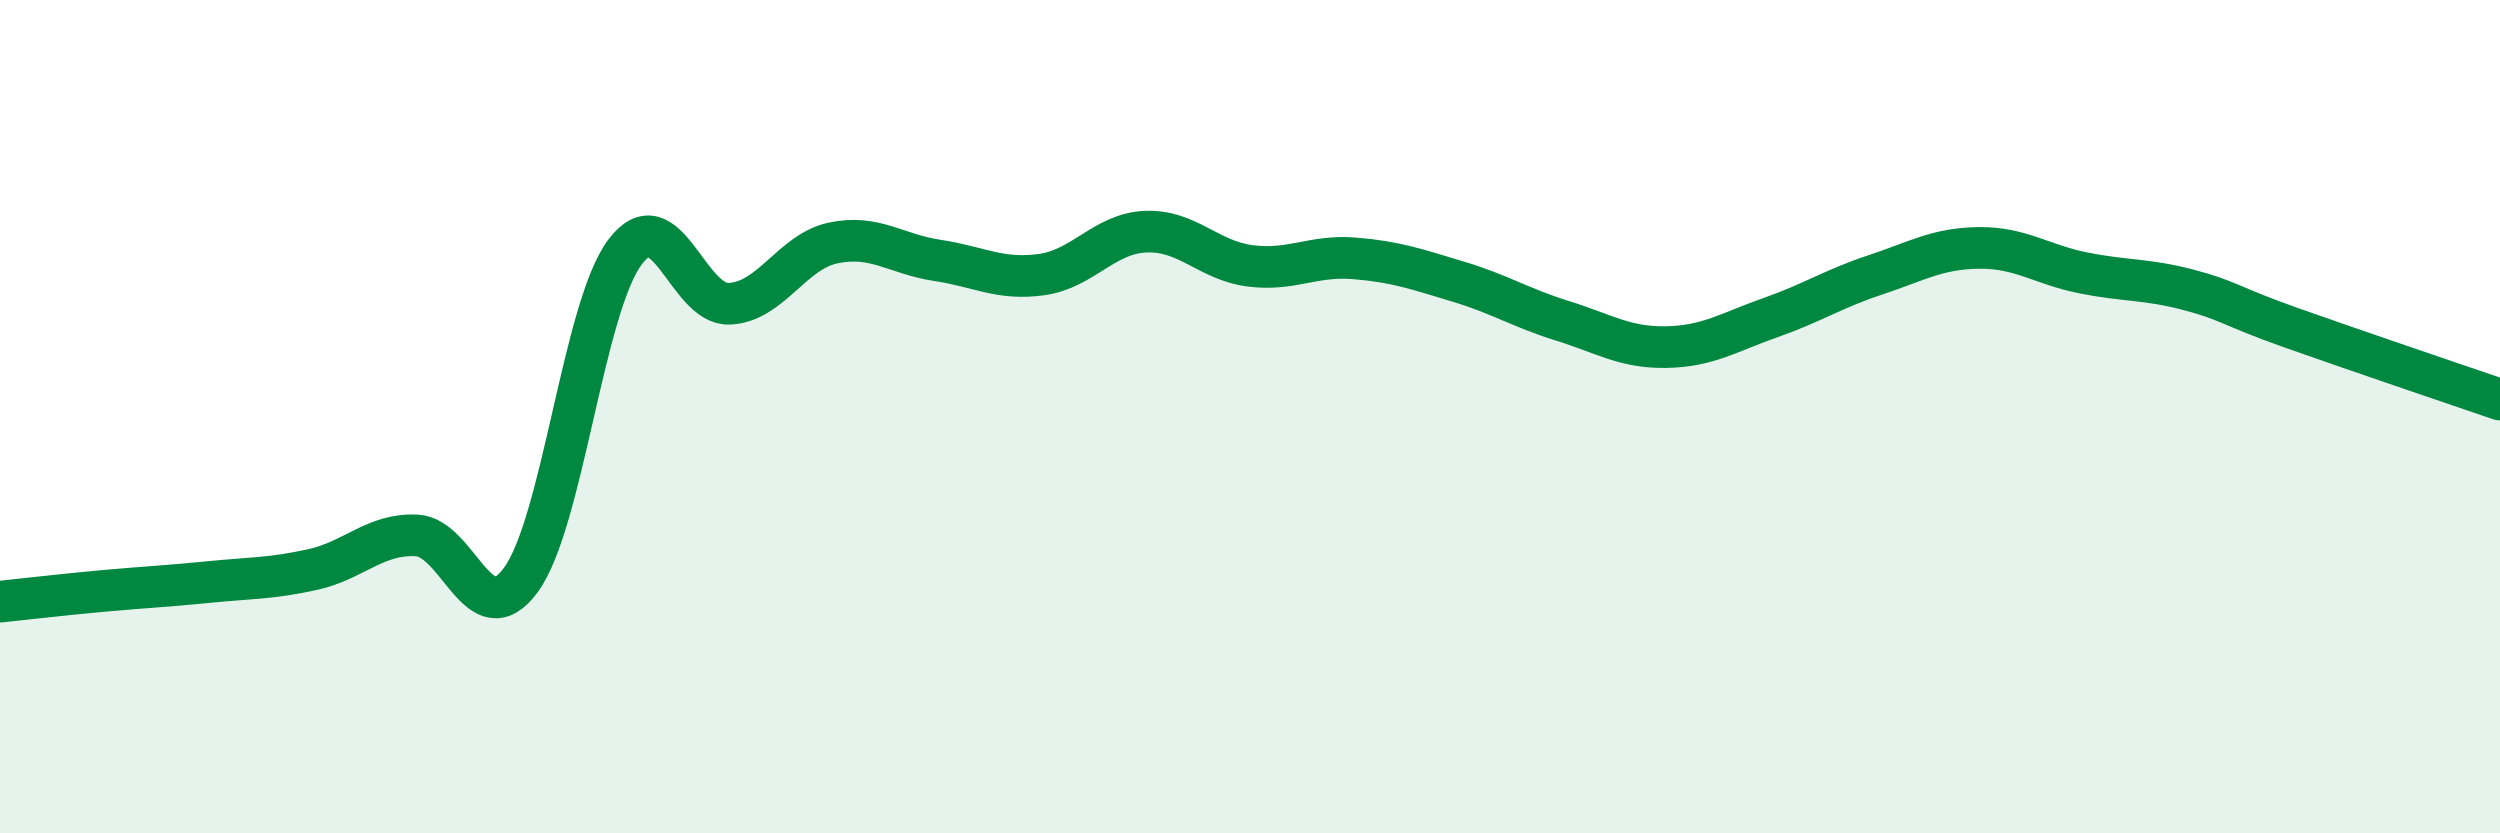
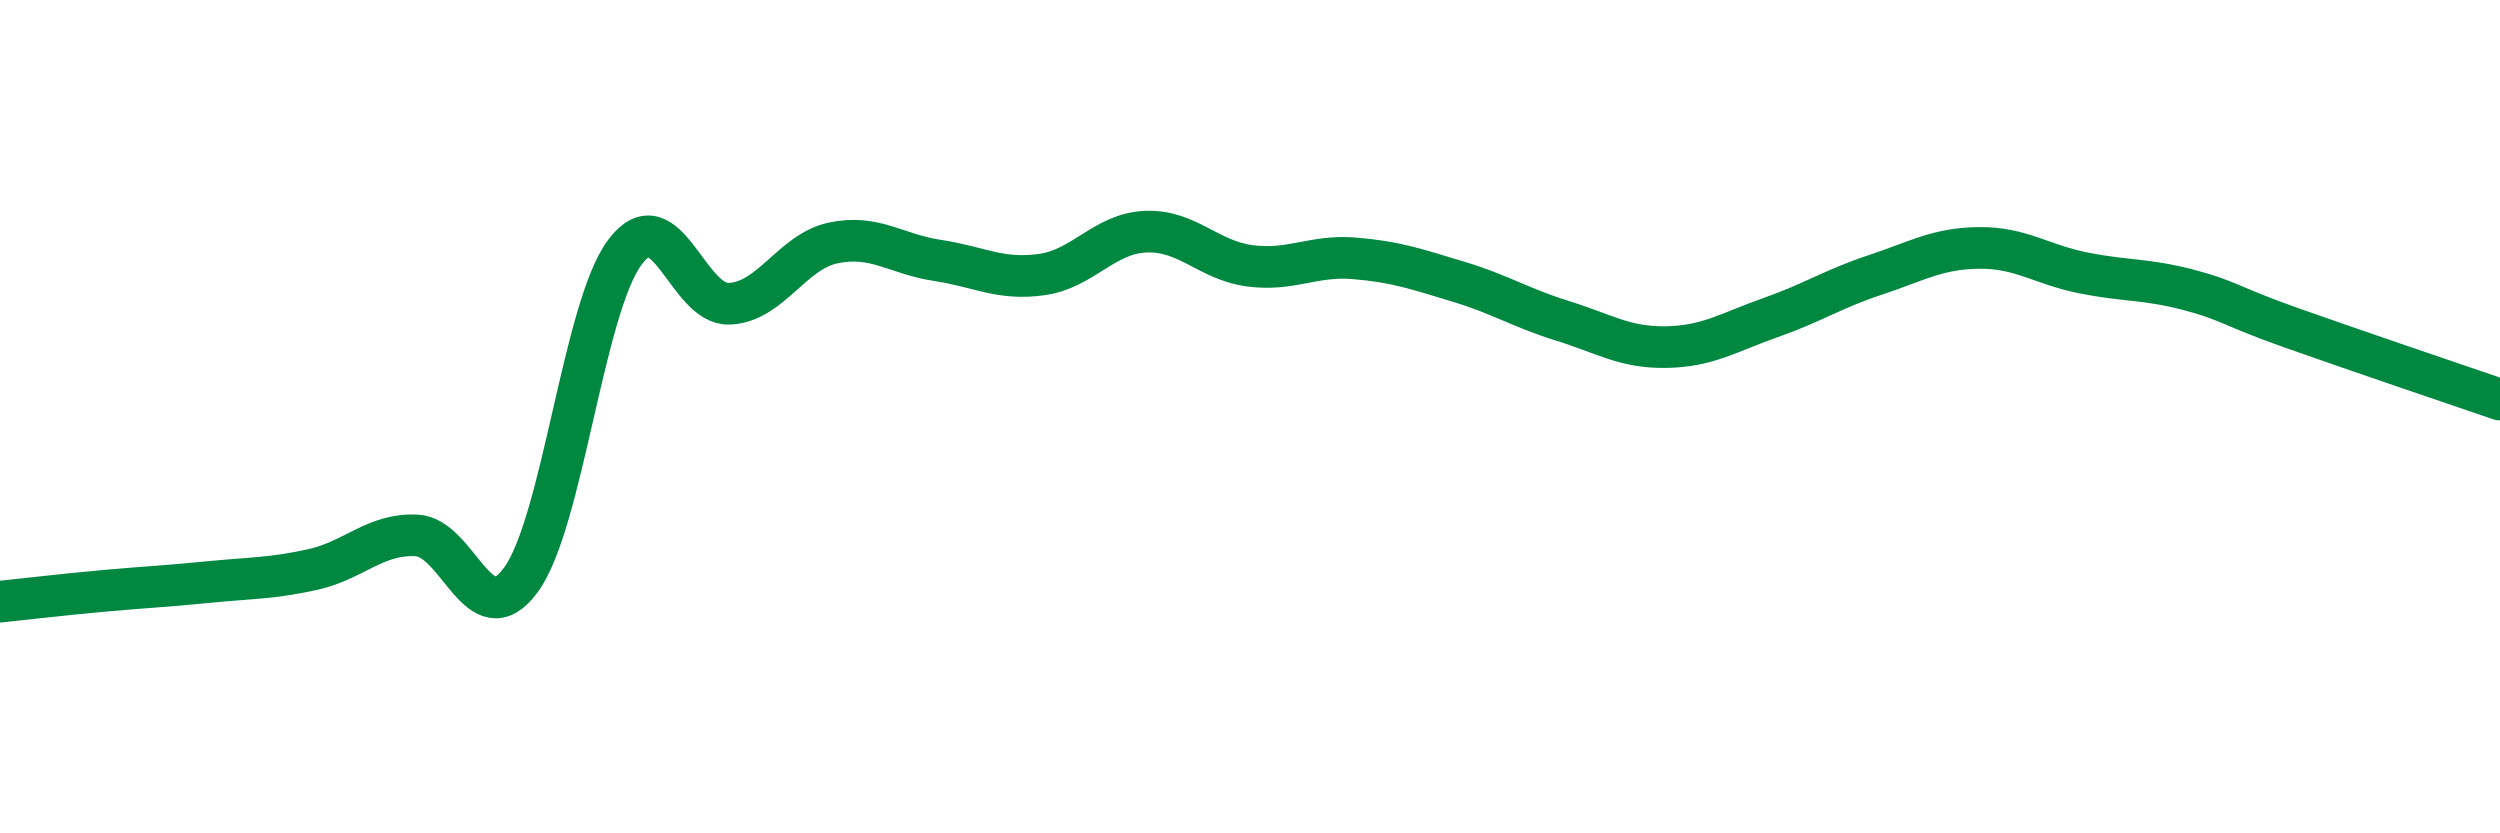
<svg xmlns="http://www.w3.org/2000/svg" width="60" height="20" viewBox="0 0 60 20">
-   <path d="M 0,14.44 C 0.5,14.39 1.5,14.27 2.5,14.18 C 3.5,14.09 4,14.07 5,13.97 C 6,13.87 6.5,13.89 7.5,13.67 C 8.5,13.45 9,12.8 10,12.85 C 11,12.9 11.5,15.28 12.5,13.92 C 13.5,12.56 14,7.38 15,6.05 C 16,4.72 16.5,7.33 17.5,7.29 C 18.5,7.25 19,6.04 20,5.83 C 21,5.62 21.5,6.1 22.5,6.25 C 23.5,6.4 24,6.73 25,6.59 C 26,6.45 26.5,5.6 27.5,5.56 C 28.5,5.52 29,6.25 30,6.38 C 31,6.51 31.5,6.12 32.5,6.2 C 33.5,6.28 34,6.46 35,6.76 C 36,7.06 36.5,7.39 37.5,7.7 C 38.5,8.01 39,8.35 40,8.33 C 41,8.31 41.5,7.97 42.5,7.62 C 43.5,7.27 44,6.93 45,6.6 C 46,6.27 46.5,5.96 47.5,5.95 C 48.5,5.94 49,6.35 50,6.55 C 51,6.75 51.5,6.69 52.5,6.95 C 53.5,7.21 53.5,7.34 55,7.87 C 56.5,8.4 59,9.25 60,9.59L60 20L0 20Z" fill="#008740" opacity="0.1" stroke-linecap="round" stroke-linejoin="round" />
  <path d="M 0,14.44 C 0.5,14.39 1.5,14.27 2.5,14.18 C 3.5,14.09 4,14.07 5,13.97 C 6,13.87 6.5,13.89 7.5,13.67 C 8.5,13.45 9,12.8 10,12.85 C 11,12.9 11.5,15.28 12.5,13.92 C 13.5,12.56 14,7.38 15,6.05 C 16,4.72 16.5,7.33 17.5,7.29 C 18.5,7.25 19,6.04 20,5.83 C 21,5.62 21.5,6.1 22.5,6.25 C 23.5,6.4 24,6.73 25,6.59 C 26,6.45 26.5,5.6 27.5,5.56 C 28.5,5.52 29,6.25 30,6.38 C 31,6.51 31.5,6.12 32.5,6.2 C 33.5,6.28 34,6.46 35,6.76 C 36,7.06 36.5,7.39 37.5,7.7 C 38.5,8.01 39,8.35 40,8.33 C 41,8.31 41.5,7.97 42.5,7.62 C 43.5,7.27 44,6.93 45,6.6 C 46,6.27 46.5,5.96 47.5,5.95 C 48.5,5.94 49,6.35 50,6.55 C 51,6.75 51.5,6.69 52.5,6.95 C 53.5,7.21 53.5,7.34 55,7.87 C 56.5,8.4 59,9.25 60,9.59" stroke="#008740" stroke-width="1" fill="none" stroke-linecap="round" stroke-linejoin="round" />
</svg>